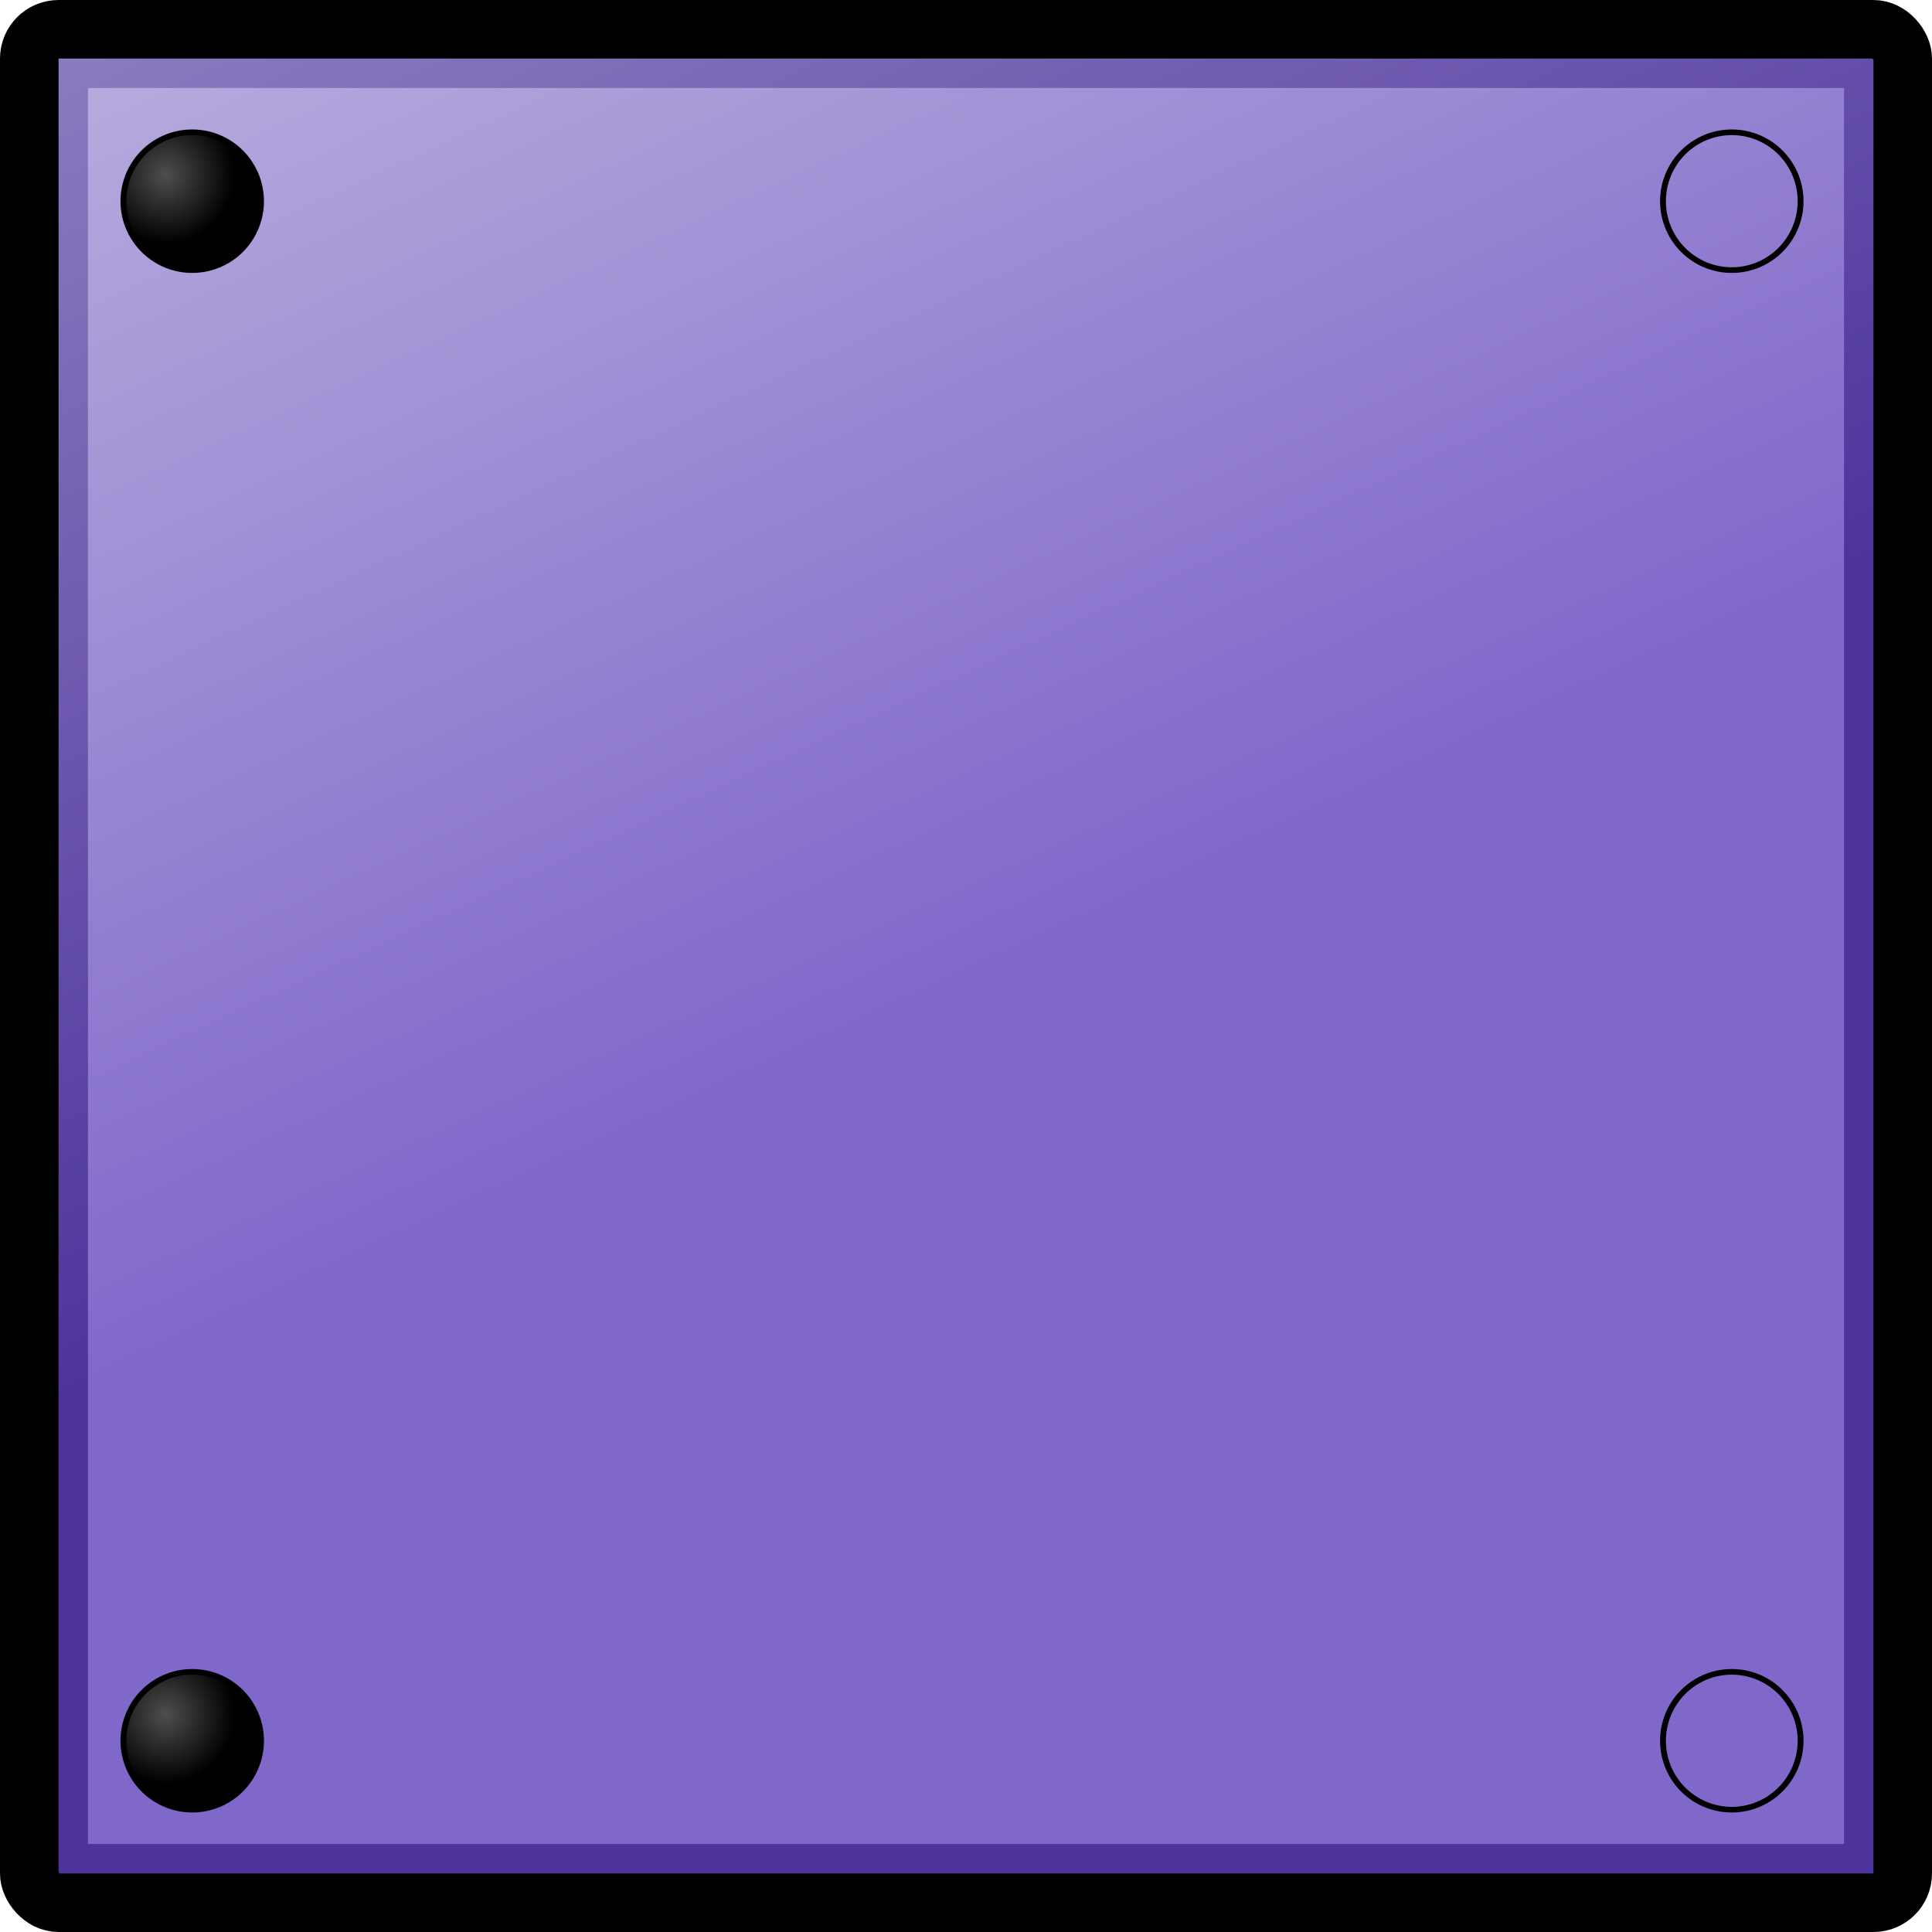
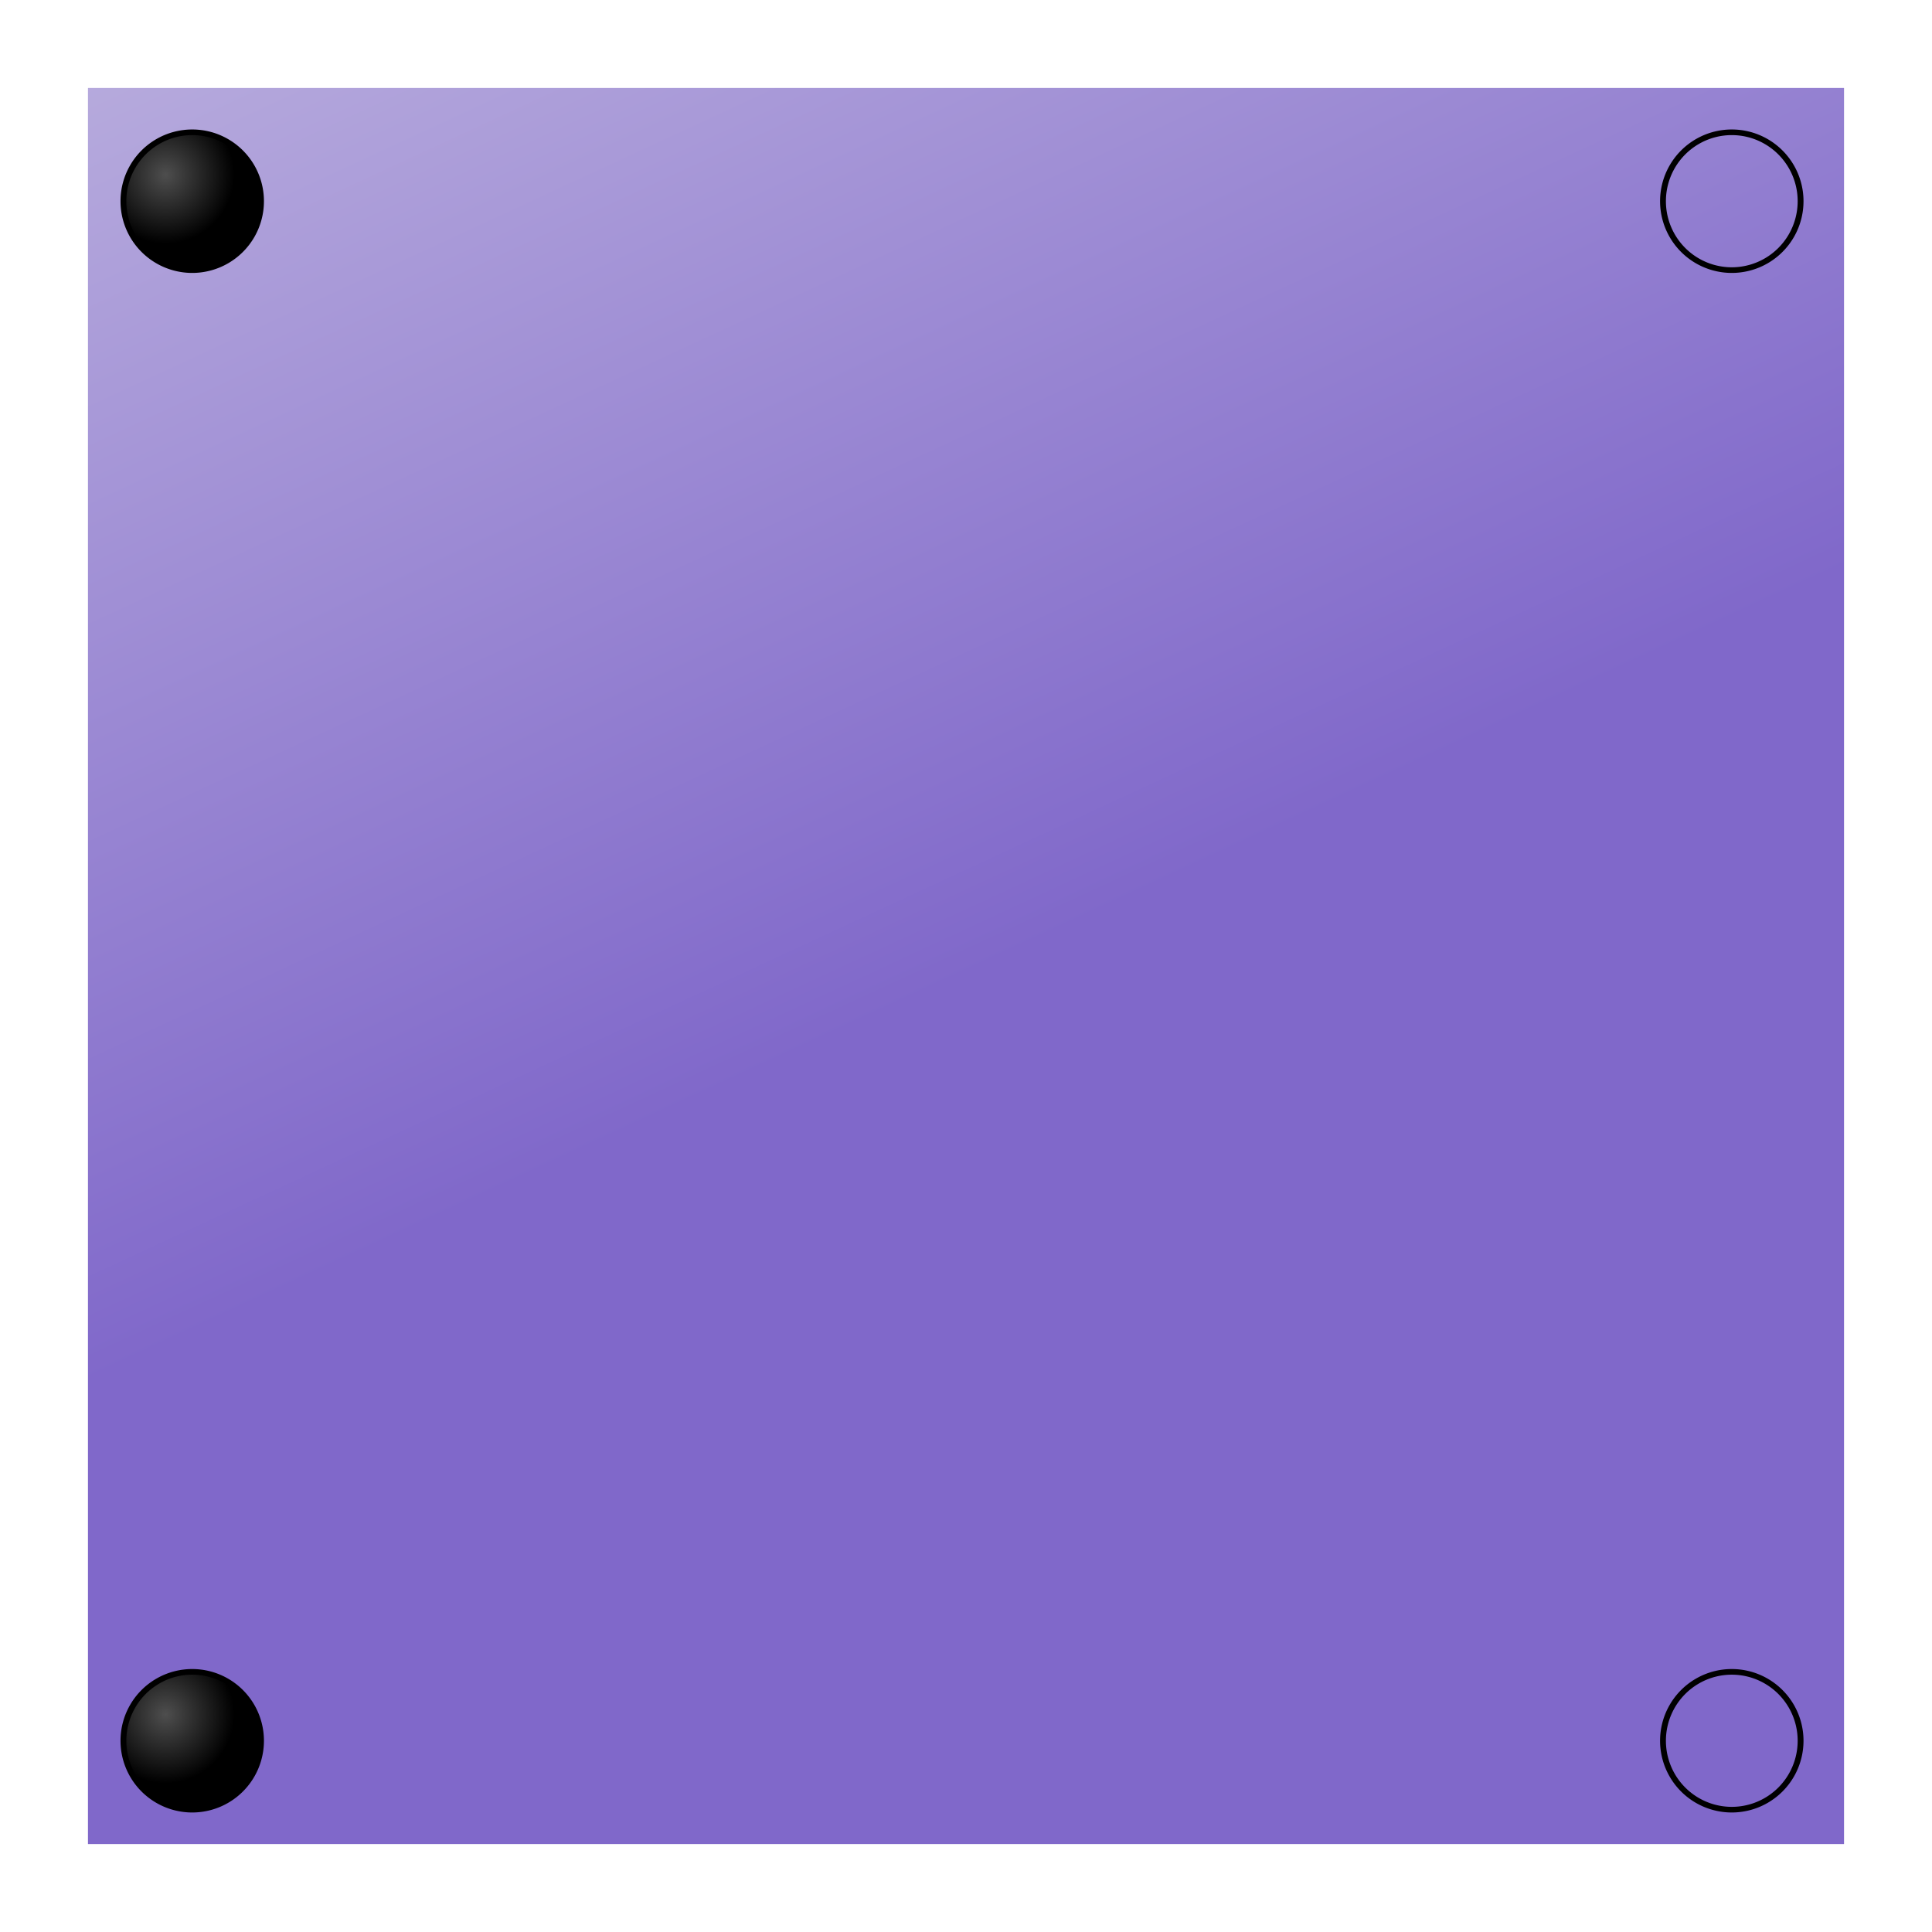
<svg xmlns="http://www.w3.org/2000/svg" xmlns:ns1="http://sodipodi.sourceforge.net/DTD/sodipodi-0.dtd" xmlns:ns2="http://www.inkscape.org/namespaces/inkscape" xmlns:xlink="http://www.w3.org/1999/xlink" width="256" height="256" id="svg2" ns1:version="0.32" ns2:version="0.46" ns1:docname="stone_1_violet.svg" ns2:output_extension="org.inkscape.output.svg.inkscape" ns2:export-filename="D:\Dateien\Desktop\Secret Maryo Chronicles\SMC\data\pixmaps\blocks\metal\stone_1.png" ns2:export-xdpi="90" ns2:export-ydpi="90" version="1.0">
  <defs id="defs4">
    <linearGradient id="linearGradient3189">
      <stop id="stop3191" offset="0" style="stop-color:#dfdceb;stop-opacity:1;" />
      <stop id="stop3193" offset="1" style="stop-color:#8068ca;stop-opacity:1;" />
    </linearGradient>
    <linearGradient id="linearGradient3407">
      <stop style="stop-color:#b7add7;stop-opacity:1;" offset="0" id="stop3409" />
      <stop style="stop-color:#4d349d;stop-opacity:1;" offset="1" id="stop3411" />
    </linearGradient>
    <linearGradient id="linearGradient3399">
      <stop style="stop-color:#4e4e4e;stop-opacity:1;" offset="0" id="stop3401" />
      <stop style="stop-color:#000000;stop-opacity:1;" offset="1" id="stop3403" />
    </linearGradient>
    <ns2:perspective ns1:type="inkscape:persp3d" ns2:vp_x="0 : 526.18109 : 1" ns2:vp_y="0 : 1000 : 0" ns2:vp_z="744.09448 : 526.18109 : 1" ns2:persp3d-origin="372.04724 : 350.78739 : 1" id="perspective10" />
    <linearGradient ns2:collect="always" xlink:href="#linearGradient3189" id="linearGradient3159" x1="15.556" y1="-122.316" x2="131.549" y2="128" gradientUnits="userSpaceOnUse" />
    <radialGradient ns2:collect="always" xlink:href="#linearGradient3399" id="radialGradient3183" gradientUnits="userSpaceOnUse" gradientTransform="matrix(1,0,0,1.038,0,-16.599)" cx="180.227" cy="429.589" fx="180.227" fy="429.589" r="26.5" />
    <linearGradient ns2:collect="always" xlink:href="#linearGradient3407" id="linearGradient3187" gradientUnits="userSpaceOnUse" x1="15.556" y1="-122.316" x2="131.549" y2="128" />
    <filter ns2:collect="always" id="filter3203">
      <feGaussianBlur ns2:collect="always" stdDeviation="6.726" id="feGaussianBlur3205" />
    </filter>
  </defs>
  <ns1:namedview id="base" pagecolor="#000000" bordercolor="#666666" borderopacity="1.0" ns2:pageopacity="0" ns2:pageshadow="2" ns2:zoom="1.4142136" ns2:cx="119.59852" ns2:cy="144.91878" ns2:document-units="px" ns2:current-layer="layer1" showgrid="false" ns2:window-width="976" ns2:window-height="776" ns2:window-x="177" ns2:window-y="115" />
  <g ns2:label="Ebene 1" ns2:groupmode="layer" id="layer1">
-     <rect style="opacity:1;fill:url(#linearGradient3187);fill-opacity:1;fill-rule:nonzero;stroke:#000000;stroke-width:7.758;stroke-linecap:round;stroke-linejoin:round;stroke-miterlimit:4;stroke-dasharray:none;stroke-dashoffset:0;stroke-opacity:1" id="rect2383" width="248.242" height="248.242" x="3.879" y="3.879" ry="3.879" rx="3.879" />
-     <path ns1:type="inkscape:offset" ns2:radius="-7.7781744" ns2:original="M 7.75 3.875 C 5.6011515 3.875 3.875 5.6011517 3.875 7.75 L 3.875 248.25 C 3.875 250.39885 5.6011517 252.12501 7.75 252.125 L 248.25 252.125 C 250.39885 252.125 252.125 250.39885 252.125 248.25 L 252.125 7.75 C 252.125 5.6011515 250.39885 3.875 248.25 3.875 L 7.75 3.875 z " xlink:href="#rect2383" style="opacity:1;fill:url(#linearGradient3159);fill-opacity:1;fill-rule:nonzero;stroke:none;stroke-width:7.758;stroke-linecap:round;stroke-linejoin:round;stroke-miterlimit:4;stroke-dasharray:none;stroke-dashoffset:0;stroke-opacity:1;filter:url(#filter3203)" id="path3185" ns2:href="#rect2383" d="M 11.656,11.656 L 11.656,244.344 L 244.344,244.344 L 244.344,11.656 L 11.656,11.656 z" />
+     <path ns1:type="inkscape:offset" ns2:radius="-7.7781744" ns2:original="M 7.75 3.875 C 5.6011515 3.875 3.875 5.6011517 3.875 7.75 L 3.875 248.25 C 3.875 250.39885 5.6011517 252.12501 7.75 252.125 L 248.25 252.125 C 250.39885 252.125 252.125 250.39885 252.125 248.25 L 252.125 7.75 C 252.125 5.6011515 250.39885 3.875 248.25 3.875 L 7.75 3.875 z " xlink:href="#rect2383" style="opacity:1;fill:url(#linearGradient3159);fill-opacity:1;fill-rule:nonzero;stroke:none;stroke-width:7.758;stroke-linecap:round;stroke-linejoin:round;stroke-miterlimit:4;stroke-dasharray:none;stroke-dashoffset:0;stroke-opacity:1;filter:url(#filter3203)" id="path3185" ns2:href="#rect2383" d="M 11.656,11.656 L 11.656,244.344 L 244.344,244.344 L 244.344,11.656 z" />
    <path ns1:type="arc" style="opacity:1;fill:url(#radialGradient3183);fill-opacity:1;fill-rule:nonzero;stroke:#000000;stroke-width:2.25;stroke-linecap:round;stroke-linejoin:round;stroke-miterlimit:4;stroke-dasharray:none;stroke-dashoffset:0;stroke-opacity:1" id="path3389" ns1:cx="190.5" ns1:cy="439.86218" ns1:rx="26.5" ns1:ry="27.5" d="M 217,439.862 A 26.5,27.5 0 1 1 164,439.862 A 26.5,27.5 0 1 1 217,439.862 z" transform="matrix(0.344,0,0,0.332,-40.061,-119.374)" />
    <use x="0" y="0" xlink:href="#path3389" id="use3165" transform="translate(204,0)" width="256" height="256" />
    <use x="0" y="0" xlink:href="#path3389" id="use3167" transform="translate(0,204)" width="256" height="256" />
    <use x="0" y="0" xlink:href="#path3389" id="use3169" transform="translate(204,204)" width="256" height="256" />
  </g>
</svg>